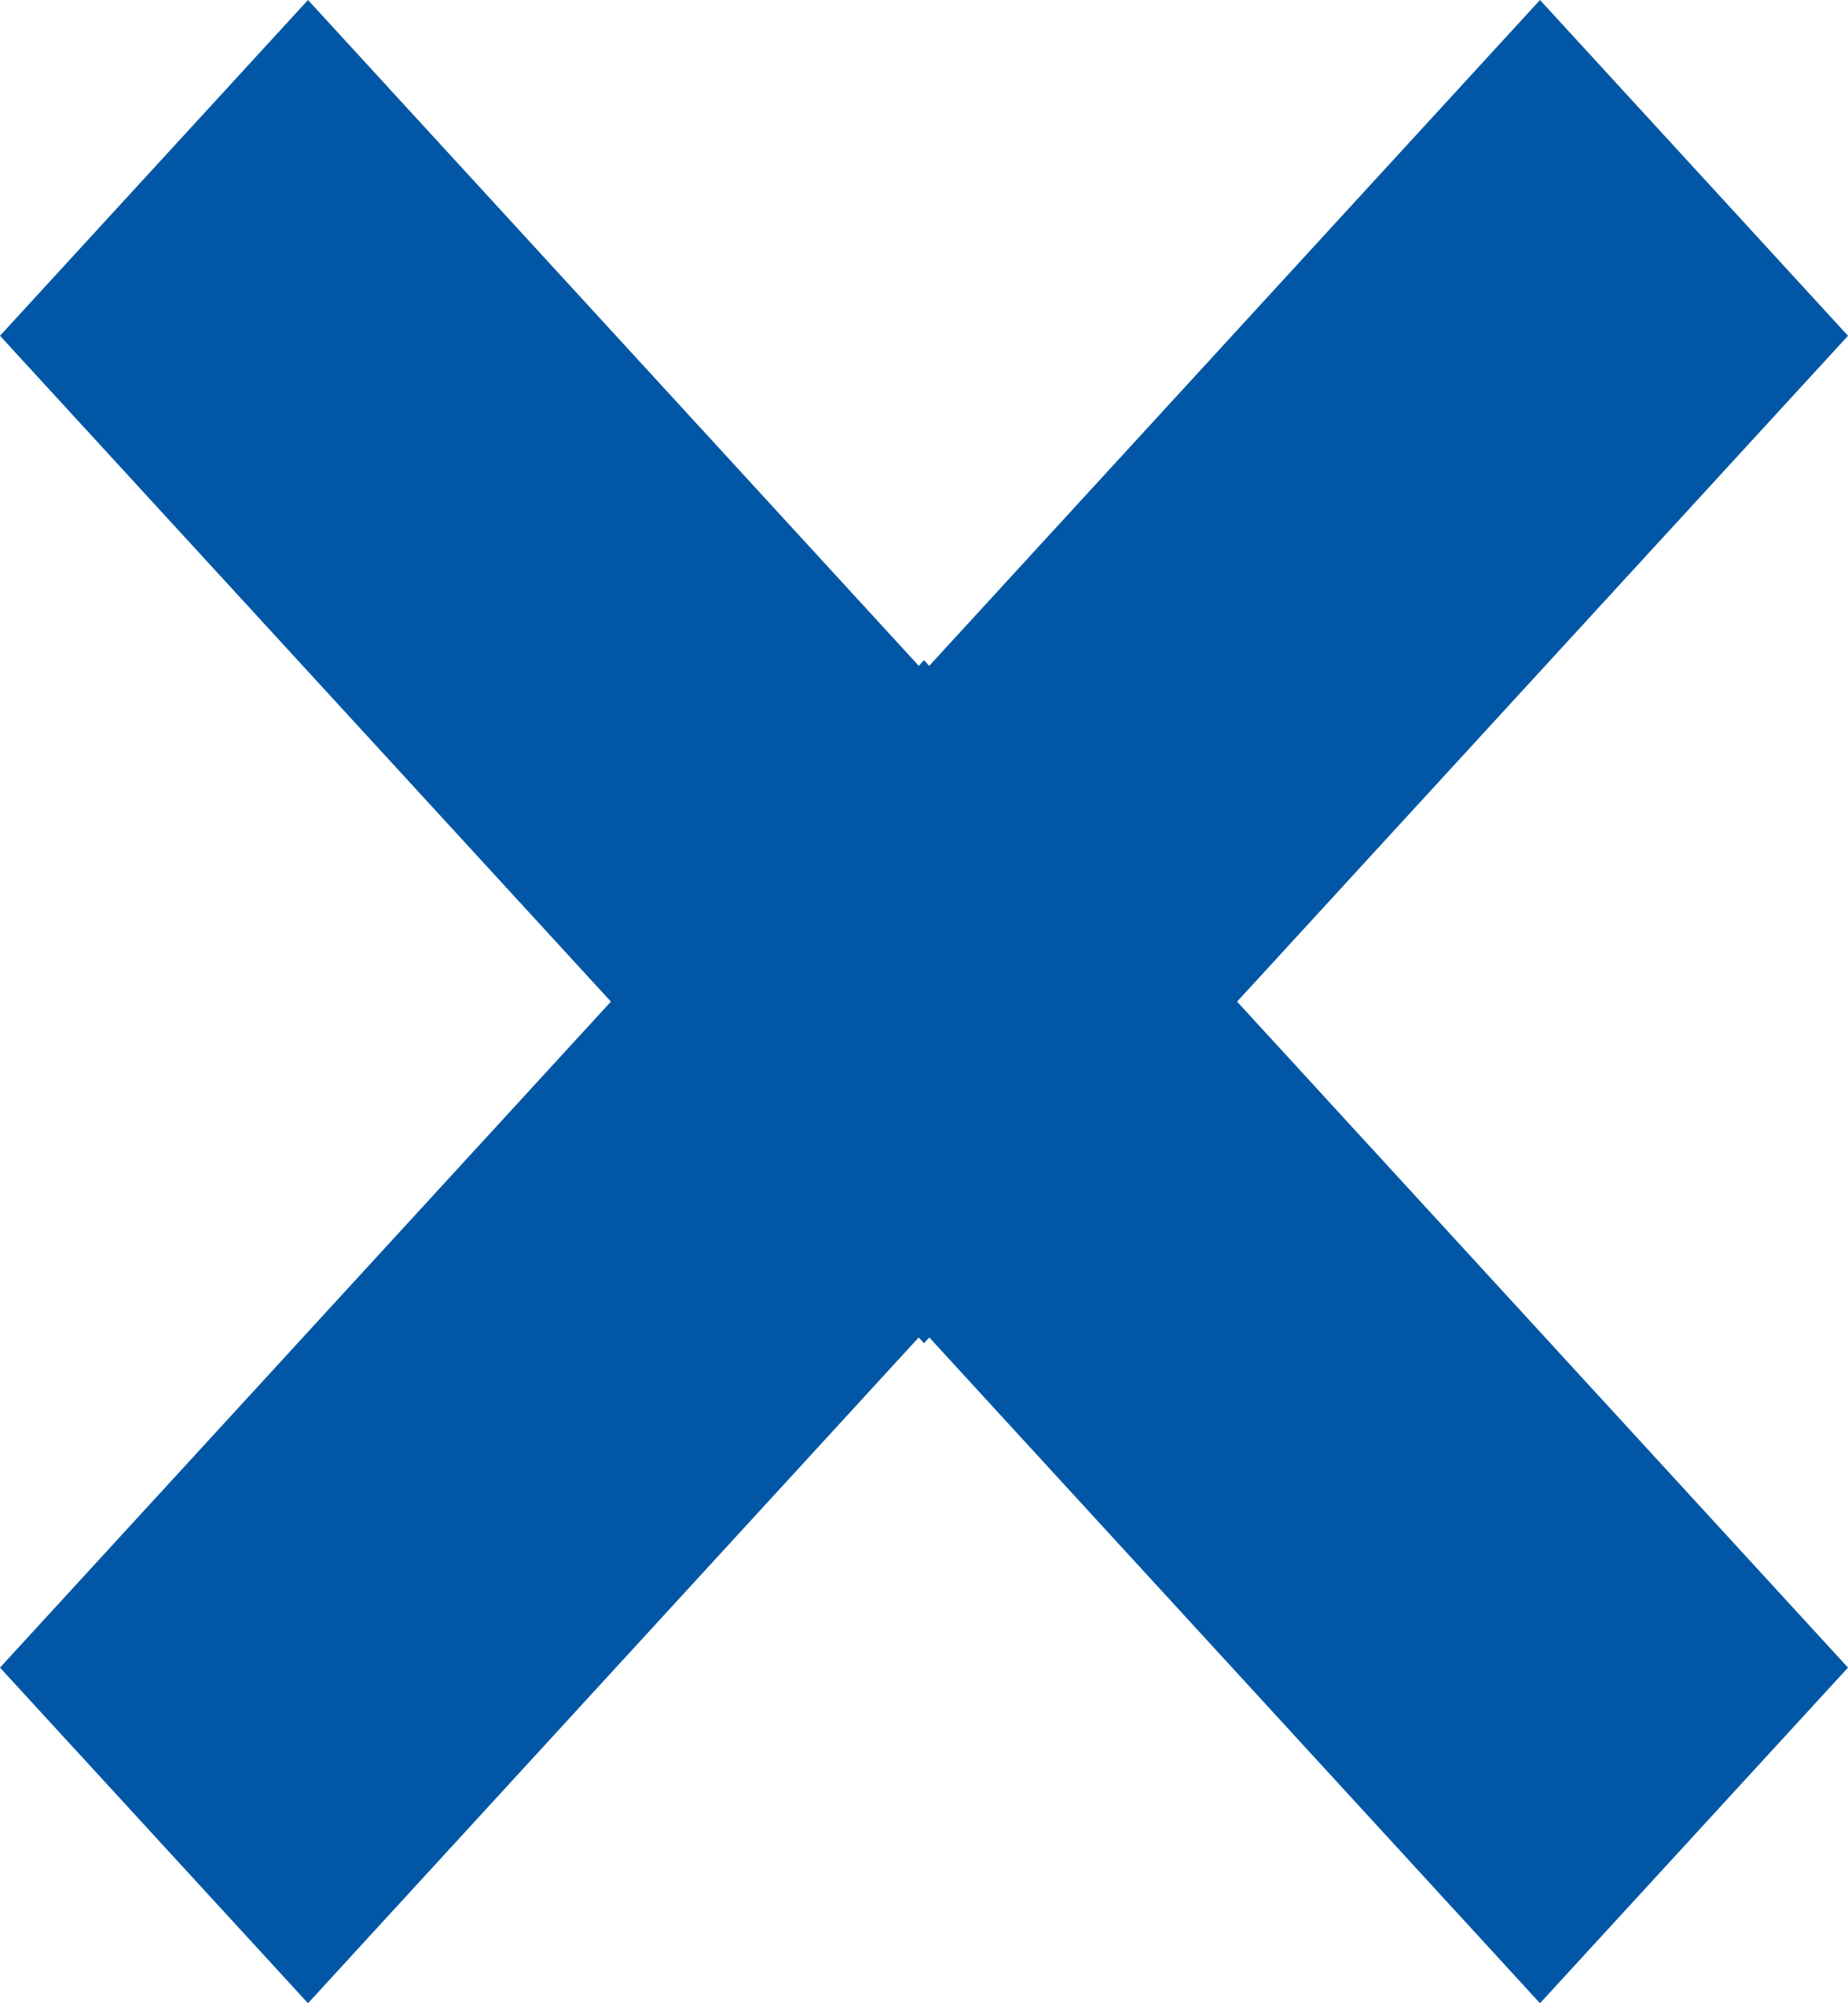
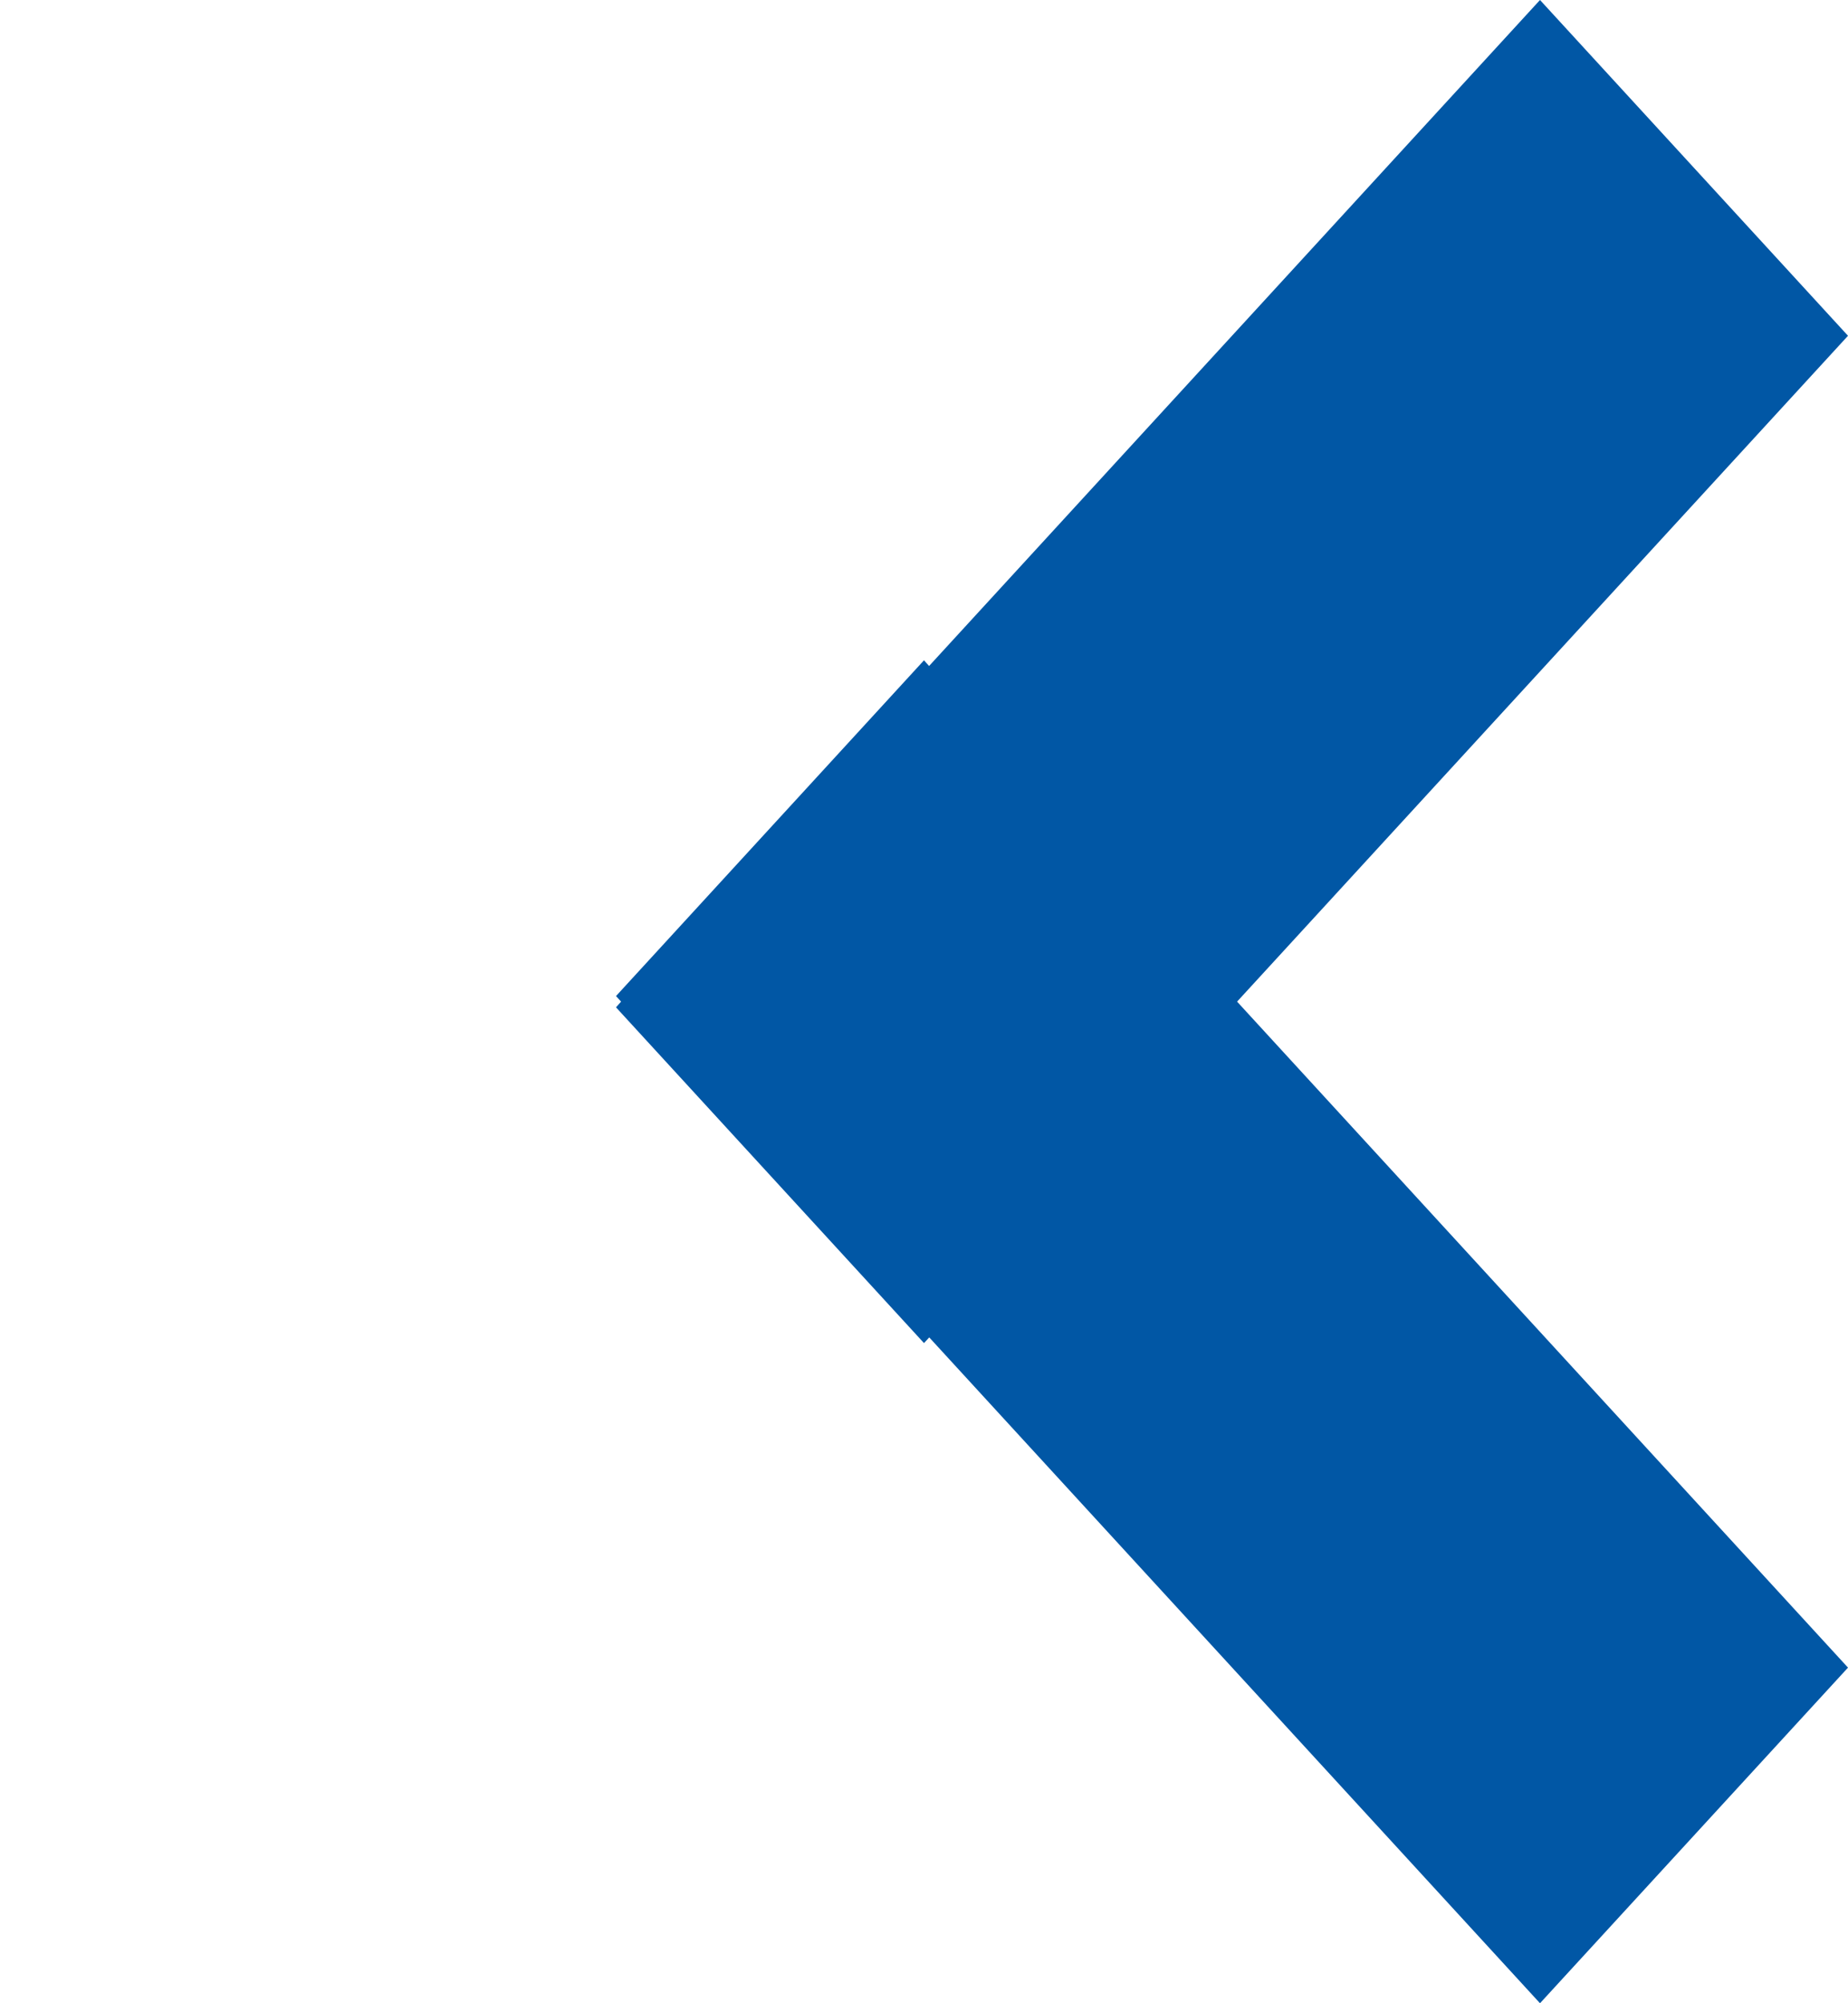
<svg xmlns="http://www.w3.org/2000/svg" width="12" height="13" viewBox="0 0 12 13">
  <g fill="#0157a5">
-     <path d="M0 10.822L3.967 6.5 0 2.179 2 0l3.967 4.322L6 4.285l2 2.179-.033.036.033.037-2 2.179-.034-.037L2 13z" />
    <path d="M12 10.822L8.033 6.5 12 2.179 10 0 6.033 4.322 6 4.285 4 6.464l.033.036L4 6.537l2 2.179.034-.037L10 13z" />
  </g>
</svg>